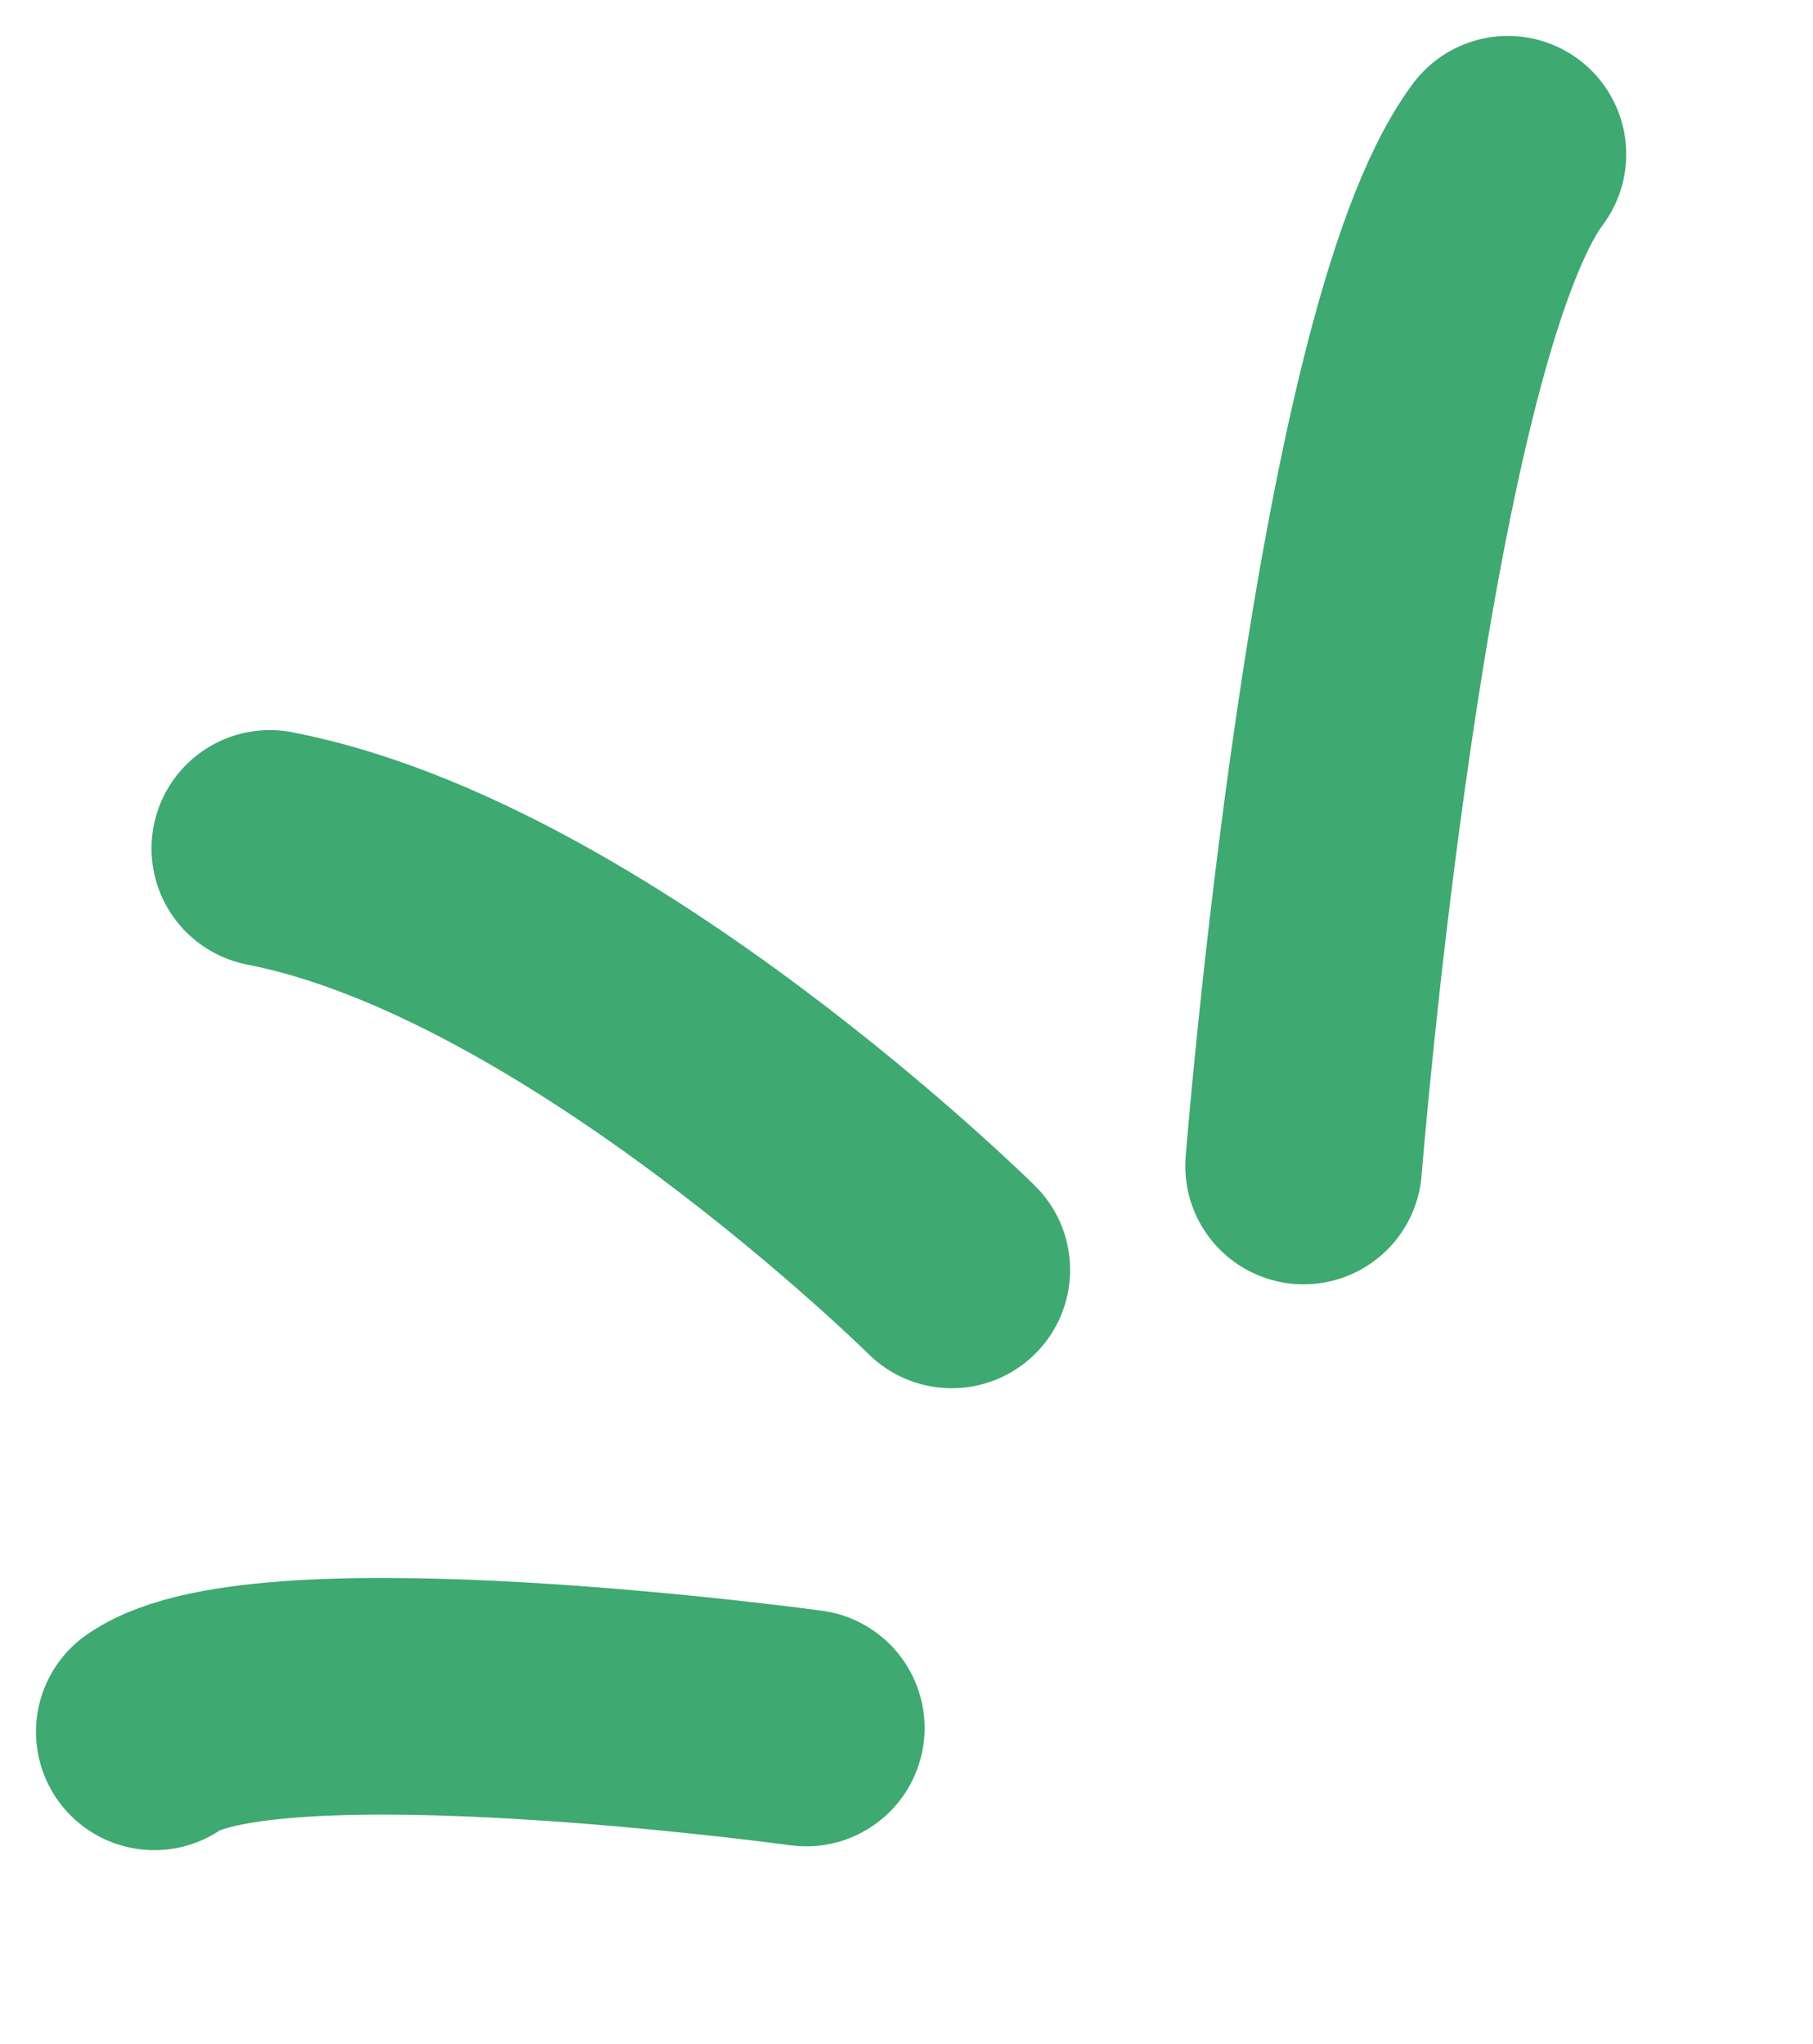
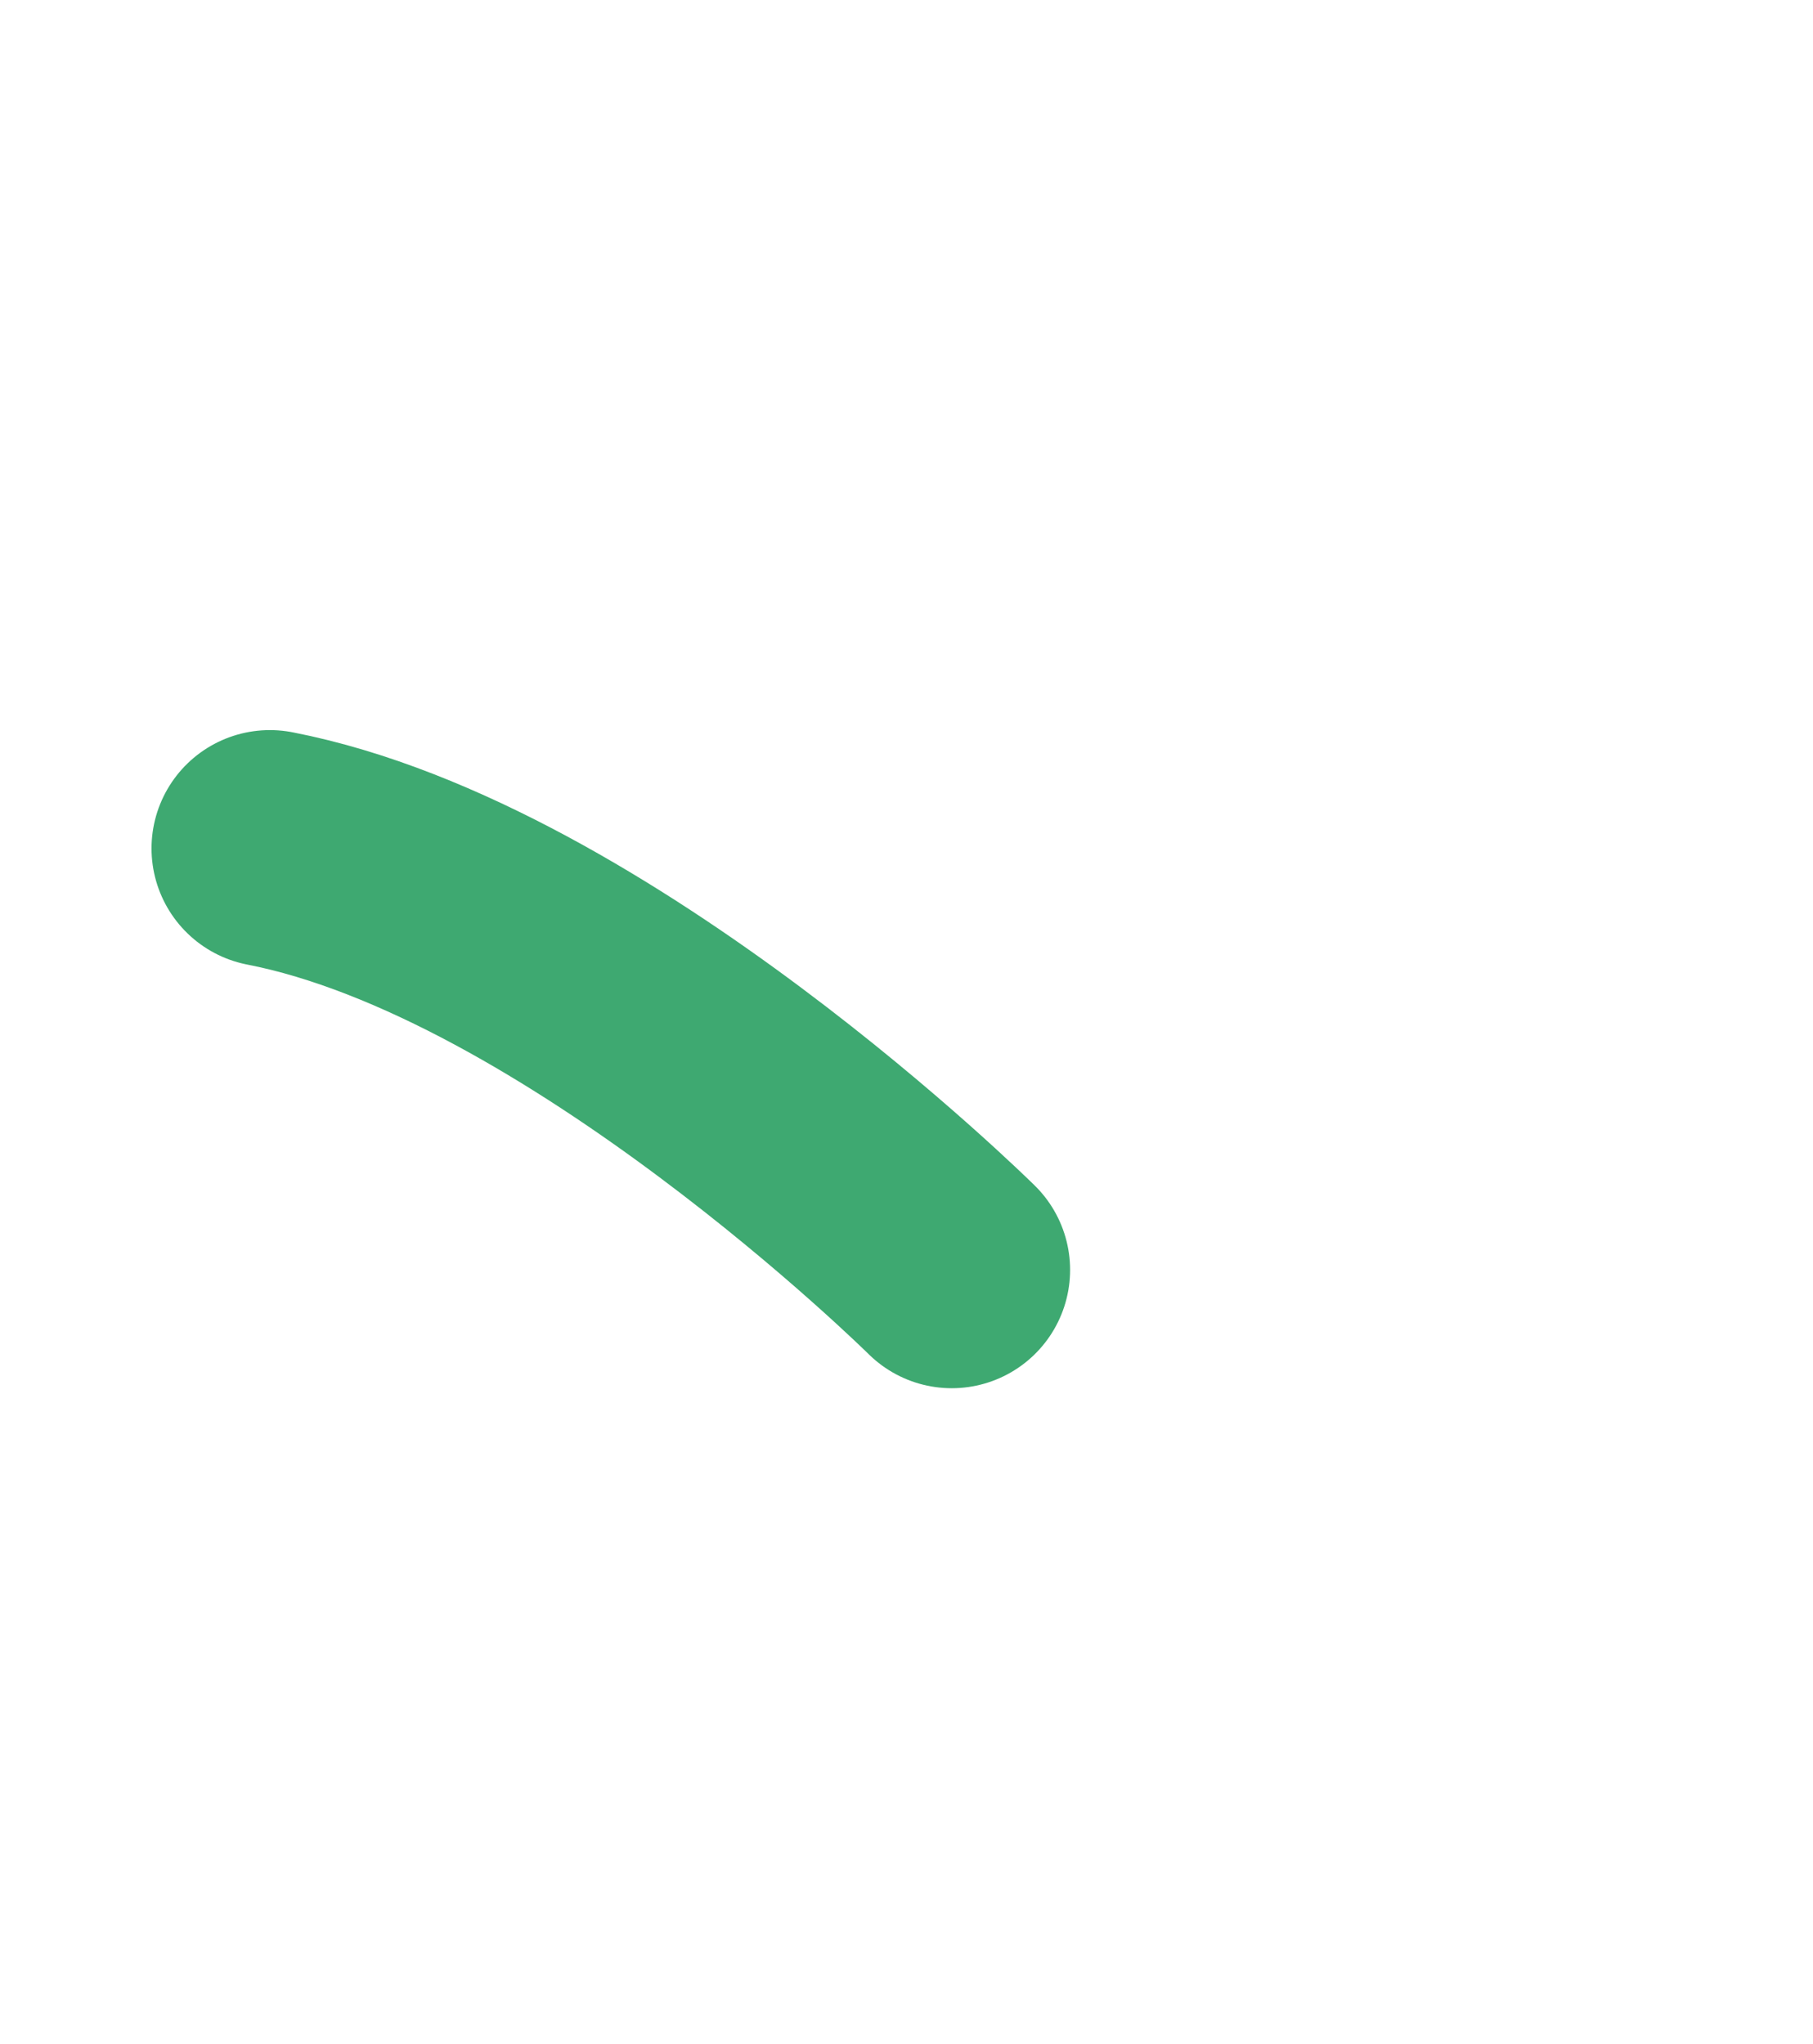
<svg xmlns="http://www.w3.org/2000/svg" width="47" height="53" viewBox="0 0 47 53" fill="none">
  <path d="M24.673 32.926C24.673 32.926 15.25 23.605 6.996 21.998" stroke="#3EA971" stroke-width="6.136" stroke-linecap="round" />
-   <path d="M33.795 30.232C33.795 30.232 35.499 8.821 39.09 4" stroke="#3EA971" stroke-width="6.136" stroke-linecap="round" />
-   <path d="M20.901 44.804C20.901 44.804 6.894 42.889 4.001 44.903" stroke="#3EA971" stroke-width="6.136" stroke-linecap="round" />
</svg>